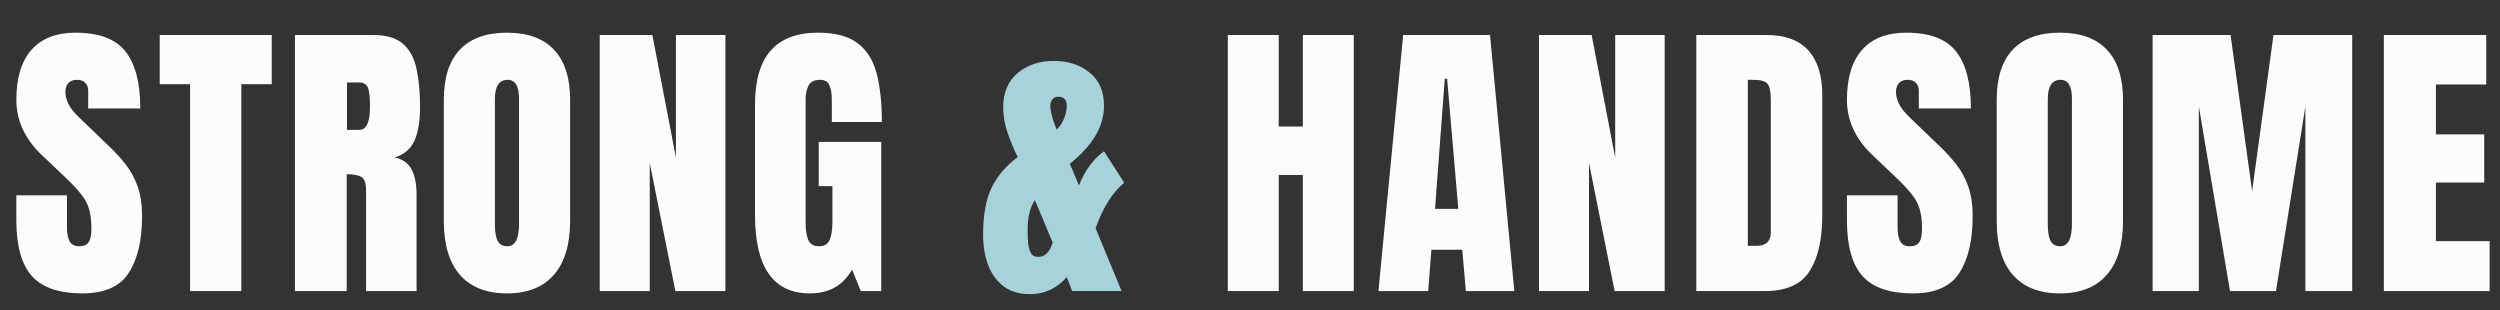
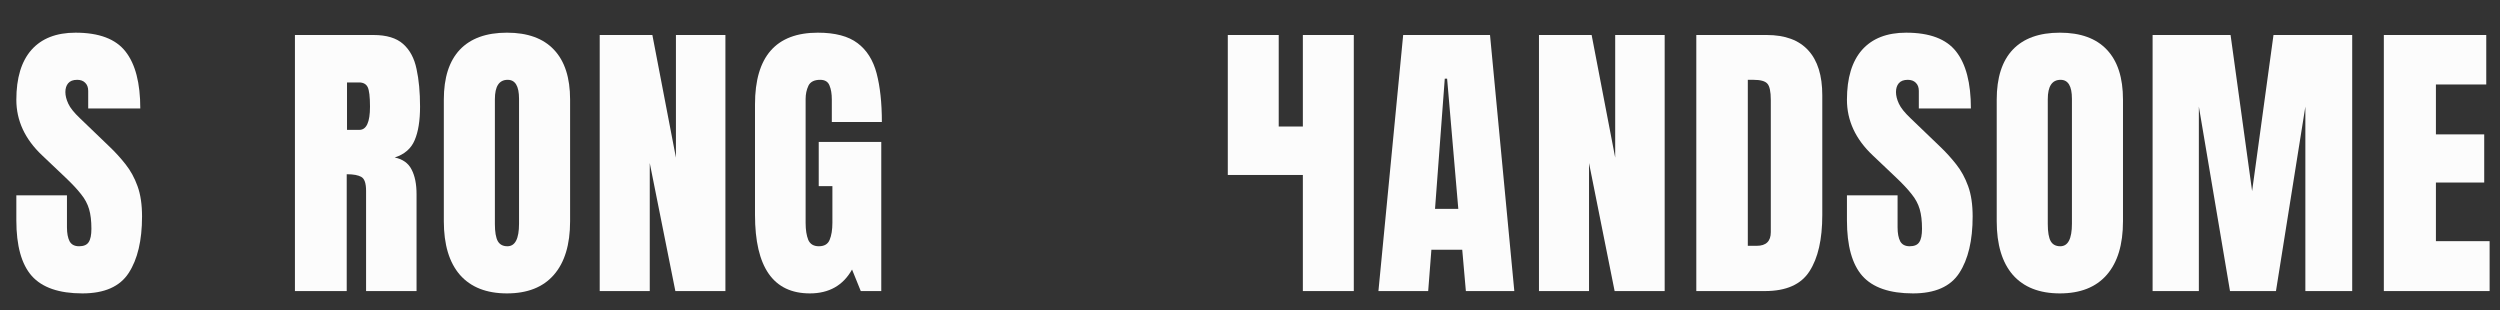
<svg xmlns="http://www.w3.org/2000/svg" width="153" height="19" viewBox="0 0 153 19" fill="none">
  <rect x="0" y="0" width="153" height="19" fill="#333333" stroke="none" />
  <path d="M5.042 17.956C3.612 17.956 2.579 17.599 1.944 16.887C1.315 16.175 1 15.041 1 13.486V11.954H4.098V13.913C4.098 14.275 4.152 14.56 4.259 14.768C4.372 14.97 4.564 15.071 4.838 15.071C5.122 15.071 5.318 14.988 5.425 14.821C5.538 14.655 5.594 14.382 5.594 14.002C5.594 13.521 5.547 13.121 5.452 12.8C5.357 12.474 5.191 12.165 4.953 11.874C4.722 11.577 4.398 11.233 3.983 10.841L2.576 9.506C1.525 8.515 1 7.381 1 6.105C1 4.769 1.309 3.751 1.926 3.051C2.549 2.35 3.449 2 4.624 2C6.06 2 7.078 2.383 7.678 3.149C8.283 3.914 8.586 5.078 8.586 6.639H5.398V5.561C5.398 5.348 5.336 5.182 5.211 5.063C5.093 4.944 4.93 4.885 4.722 4.885C4.472 4.885 4.288 4.956 4.17 5.098C4.057 5.235 4.001 5.413 4.001 5.633C4.001 5.852 4.06 6.09 4.179 6.345C4.297 6.6 4.532 6.894 4.882 7.226L6.689 8.963C7.052 9.307 7.384 9.672 7.687 10.058C7.989 10.438 8.233 10.883 8.417 11.393C8.601 11.898 8.693 12.515 8.693 13.245C8.693 14.717 8.42 15.872 7.874 16.709C7.334 17.54 6.39 17.956 5.042 17.956Z" fill="#FCFCFC" />
-   <path d="M11.635 17.813V5.152H9.774V2.142H16.63V5.152H14.769V17.813H11.635Z" fill="#FCFCFC" />
  <path d="M18.05 17.813V2.142H22.858C23.659 2.142 24.264 2.326 24.674 2.694C25.084 3.057 25.357 3.567 25.493 4.226C25.636 4.879 25.707 5.648 25.707 6.532C25.707 7.387 25.597 8.069 25.377 8.58C25.164 9.09 24.757 9.444 24.157 9.639C24.65 9.74 24.994 9.987 25.19 10.378C25.392 10.764 25.493 11.266 25.493 11.883V17.813H22.404V11.678C22.404 11.221 22.308 10.939 22.119 10.832C21.935 10.72 21.635 10.663 21.219 10.663V17.813H18.05ZM21.237 7.948H21.994C22.427 7.948 22.644 7.476 22.644 6.532C22.644 5.921 22.596 5.52 22.501 5.33C22.407 5.14 22.228 5.045 21.967 5.045H21.237V7.948Z" fill="#FCFCFC" />
  <path d="M31.026 17.956C29.774 17.956 28.815 17.579 28.15 16.825C27.491 16.065 27.162 14.97 27.162 13.539V6.096C27.162 4.754 27.488 3.736 28.141 3.042C28.8 2.347 29.762 2 31.026 2C32.291 2 33.249 2.347 33.902 3.042C34.561 3.736 34.89 4.754 34.89 6.096V13.539C34.89 14.97 34.558 16.065 33.893 16.825C33.234 17.579 32.279 17.956 31.026 17.956ZM31.053 15.071C31.528 15.071 31.765 14.611 31.765 13.691V6.042C31.765 5.271 31.534 4.885 31.071 4.885C30.548 4.885 30.287 5.28 30.287 6.069V13.708C30.287 14.195 30.347 14.545 30.465 14.759C30.584 14.967 30.78 15.071 31.053 15.071Z" fill="#FCFCFC" />
  <path d="M36.702 17.813V2.142H39.925L41.367 9.648V2.142H44.395V17.813H41.332L39.765 9.978V17.813H36.702Z" fill="#FCFCFC" />
  <path d="M49.563 17.956C47.325 17.956 46.206 16.353 46.206 13.148V6.39C46.206 3.463 47.488 2 50.052 2C51.109 2 51.919 2.214 52.483 2.641C53.047 3.063 53.436 3.68 53.65 4.493C53.863 5.306 53.97 6.298 53.97 7.467H50.907V6.078C50.907 5.74 50.86 5.458 50.765 5.232C50.676 5.001 50.486 4.885 50.195 4.885C49.833 4.885 49.592 5.006 49.474 5.25C49.361 5.493 49.304 5.76 49.304 6.051V13.646C49.304 14.068 49.358 14.412 49.465 14.679C49.578 14.94 49.794 15.071 50.115 15.071C50.447 15.071 50.667 14.94 50.774 14.679C50.886 14.412 50.943 14.062 50.943 13.628V11.393H50.106V8.687H53.934V17.813H52.679L52.145 16.495C51.599 17.469 50.738 17.956 49.563 17.956Z" fill="#FCFCFC" />
-   <path d="M63.024 18C62.377 18 61.84 17.84 61.413 17.519C60.991 17.193 60.676 16.756 60.469 16.21C60.267 15.664 60.166 15.053 60.166 14.376C60.166 13.153 60.341 12.186 60.691 11.474C61.047 10.755 61.579 10.135 62.285 9.613C62.083 9.215 61.884 8.743 61.688 8.197C61.493 7.645 61.395 7.105 61.395 6.577C61.395 5.674 61.688 4.974 62.276 4.475C62.87 3.977 63.609 3.727 64.493 3.727C65.366 3.727 66.096 3.965 66.683 4.44C67.271 4.914 67.565 5.594 67.565 6.479C67.565 7.731 66.868 8.912 65.473 10.022L66.034 11.349C66.384 10.447 66.894 9.749 67.565 9.257L68.803 11.189C68.102 11.747 67.517 12.673 67.049 13.967L68.642 17.813H65.615L65.286 16.949C65.054 17.24 64.743 17.489 64.351 17.697C63.959 17.899 63.517 18 63.024 18ZM64.662 7.93L64.814 7.77C64.927 7.651 65.033 7.467 65.134 7.218C65.235 6.962 65.286 6.716 65.286 6.479C65.286 6.105 65.111 5.918 64.76 5.918C64.612 5.918 64.493 5.974 64.404 6.087C64.321 6.194 64.279 6.324 64.279 6.479C64.279 6.805 64.407 7.289 64.662 7.93ZM63.523 15.721C63.778 15.721 63.98 15.626 64.128 15.436C64.276 15.24 64.374 15.041 64.422 14.839L63.336 12.248C63.039 12.687 62.891 13.287 62.891 14.047V14.136C62.891 14.35 62.899 14.581 62.917 14.83C62.935 15.074 62.989 15.284 63.078 15.462C63.166 15.635 63.315 15.721 63.523 15.721Z" fill="#A6D3D9" />
-   <path d="M75.141 17.813V2.142H78.257V7.743H79.735V2.142H82.852V17.813H79.735V10.708H78.257V17.813H75.141Z" fill="#FCFCFC" />
+   <path d="M75.141 17.813V2.142H78.257V7.743H79.735V2.142H82.852V17.813H79.735V10.708H78.257H75.141Z" fill="#FCFCFC" />
  <path d="M84.36 17.813L85.874 2.142H91.189L92.676 17.813H89.711L89.489 15.284H87.601L87.405 17.813H84.36ZM87.824 12.782H89.248L88.563 4.814H88.42L87.824 12.782Z" fill="#FCFCFC" />
  <path d="M94.185 17.813V2.142H97.408L98.85 9.648V2.142H101.878V17.813H98.815L97.248 9.978V17.813H94.185Z" fill="#FCFCFC" />
  <path d="M103.814 17.813V2.142H108.123C109.251 2.142 110.1 2.457 110.67 3.086C111.24 3.71 111.524 4.624 111.524 5.829V13.165C111.524 14.649 111.263 15.795 110.741 16.602C110.225 17.409 109.316 17.813 108.016 17.813H103.814ZM106.966 15.044H107.509C108.085 15.044 108.373 14.765 108.373 14.207V6.122C108.373 5.6 108.301 5.265 108.159 5.116C108.022 4.962 107.74 4.885 107.313 4.885H106.966V15.044Z" fill="#FCFCFC" />
  <path d="M117.075 17.956C115.645 17.956 114.612 17.599 113.977 16.887C113.348 16.175 113.033 15.041 113.033 13.486V11.954H116.132V13.913C116.132 14.275 116.185 14.56 116.292 14.768C116.405 14.97 116.598 15.071 116.871 15.071C117.156 15.071 117.351 14.988 117.458 14.821C117.571 14.655 117.627 14.382 117.627 14.002C117.627 13.521 117.58 13.121 117.485 12.8C117.39 12.474 117.224 12.165 116.986 11.874C116.755 11.577 116.431 11.233 116.016 10.841L114.609 9.506C113.558 8.515 113.033 7.381 113.033 6.105C113.033 4.769 113.342 3.751 113.959 3.051C114.582 2.35 115.482 2 116.657 2C118.093 2 119.111 2.383 119.711 3.149C120.316 3.914 120.619 5.078 120.619 6.639H117.432V5.561C117.432 5.348 117.369 5.182 117.245 5.063C117.126 4.944 116.963 4.885 116.755 4.885C116.506 4.885 116.322 4.956 116.203 5.098C116.09 5.235 116.034 5.413 116.034 5.633C116.034 5.852 116.093 6.09 116.212 6.345C116.33 6.6 116.565 6.894 116.915 7.226L118.723 8.963C119.085 9.307 119.417 9.672 119.72 10.058C120.023 10.438 120.266 10.883 120.45 11.393C120.634 11.898 120.726 12.515 120.726 13.245C120.726 14.717 120.453 15.872 119.907 16.709C119.367 17.54 118.423 17.956 117.075 17.956Z" fill="#FCFCFC" />
  <path d="M126.063 17.956C124.811 17.956 123.852 17.579 123.187 16.825C122.528 16.065 122.199 14.97 122.199 13.539V6.096C122.199 4.754 122.525 3.736 123.178 3.042C123.837 2.347 124.799 2 126.063 2C127.328 2 128.286 2.347 128.939 3.042C129.598 3.736 129.927 4.754 129.927 6.096V13.539C129.927 14.97 129.595 16.065 128.93 16.825C128.271 17.579 127.316 17.956 126.063 17.956ZM126.09 15.071C126.565 15.071 126.802 14.611 126.802 13.691V6.042C126.802 5.271 126.571 4.885 126.108 4.885C125.585 4.885 125.324 5.28 125.324 6.069V13.708C125.324 14.195 125.384 14.545 125.502 14.759C125.621 14.967 125.817 15.071 126.09 15.071Z" fill="#FCFCFC" />
  <path d="M131.739 17.813V2.142H136.511L137.829 11.696L139.138 2.142H143.955V17.813H141.088V6.523L139.289 17.813H136.476L134.57 6.523V17.813H131.739Z" fill="#FCFCFC" />
  <path d="M145.891 17.813V2.142H152.159V5.17H149.078V8.224H152.034V11.171H149.078V14.759H152.364V17.813H145.891Z" fill="#FCFCFC" />
</svg>